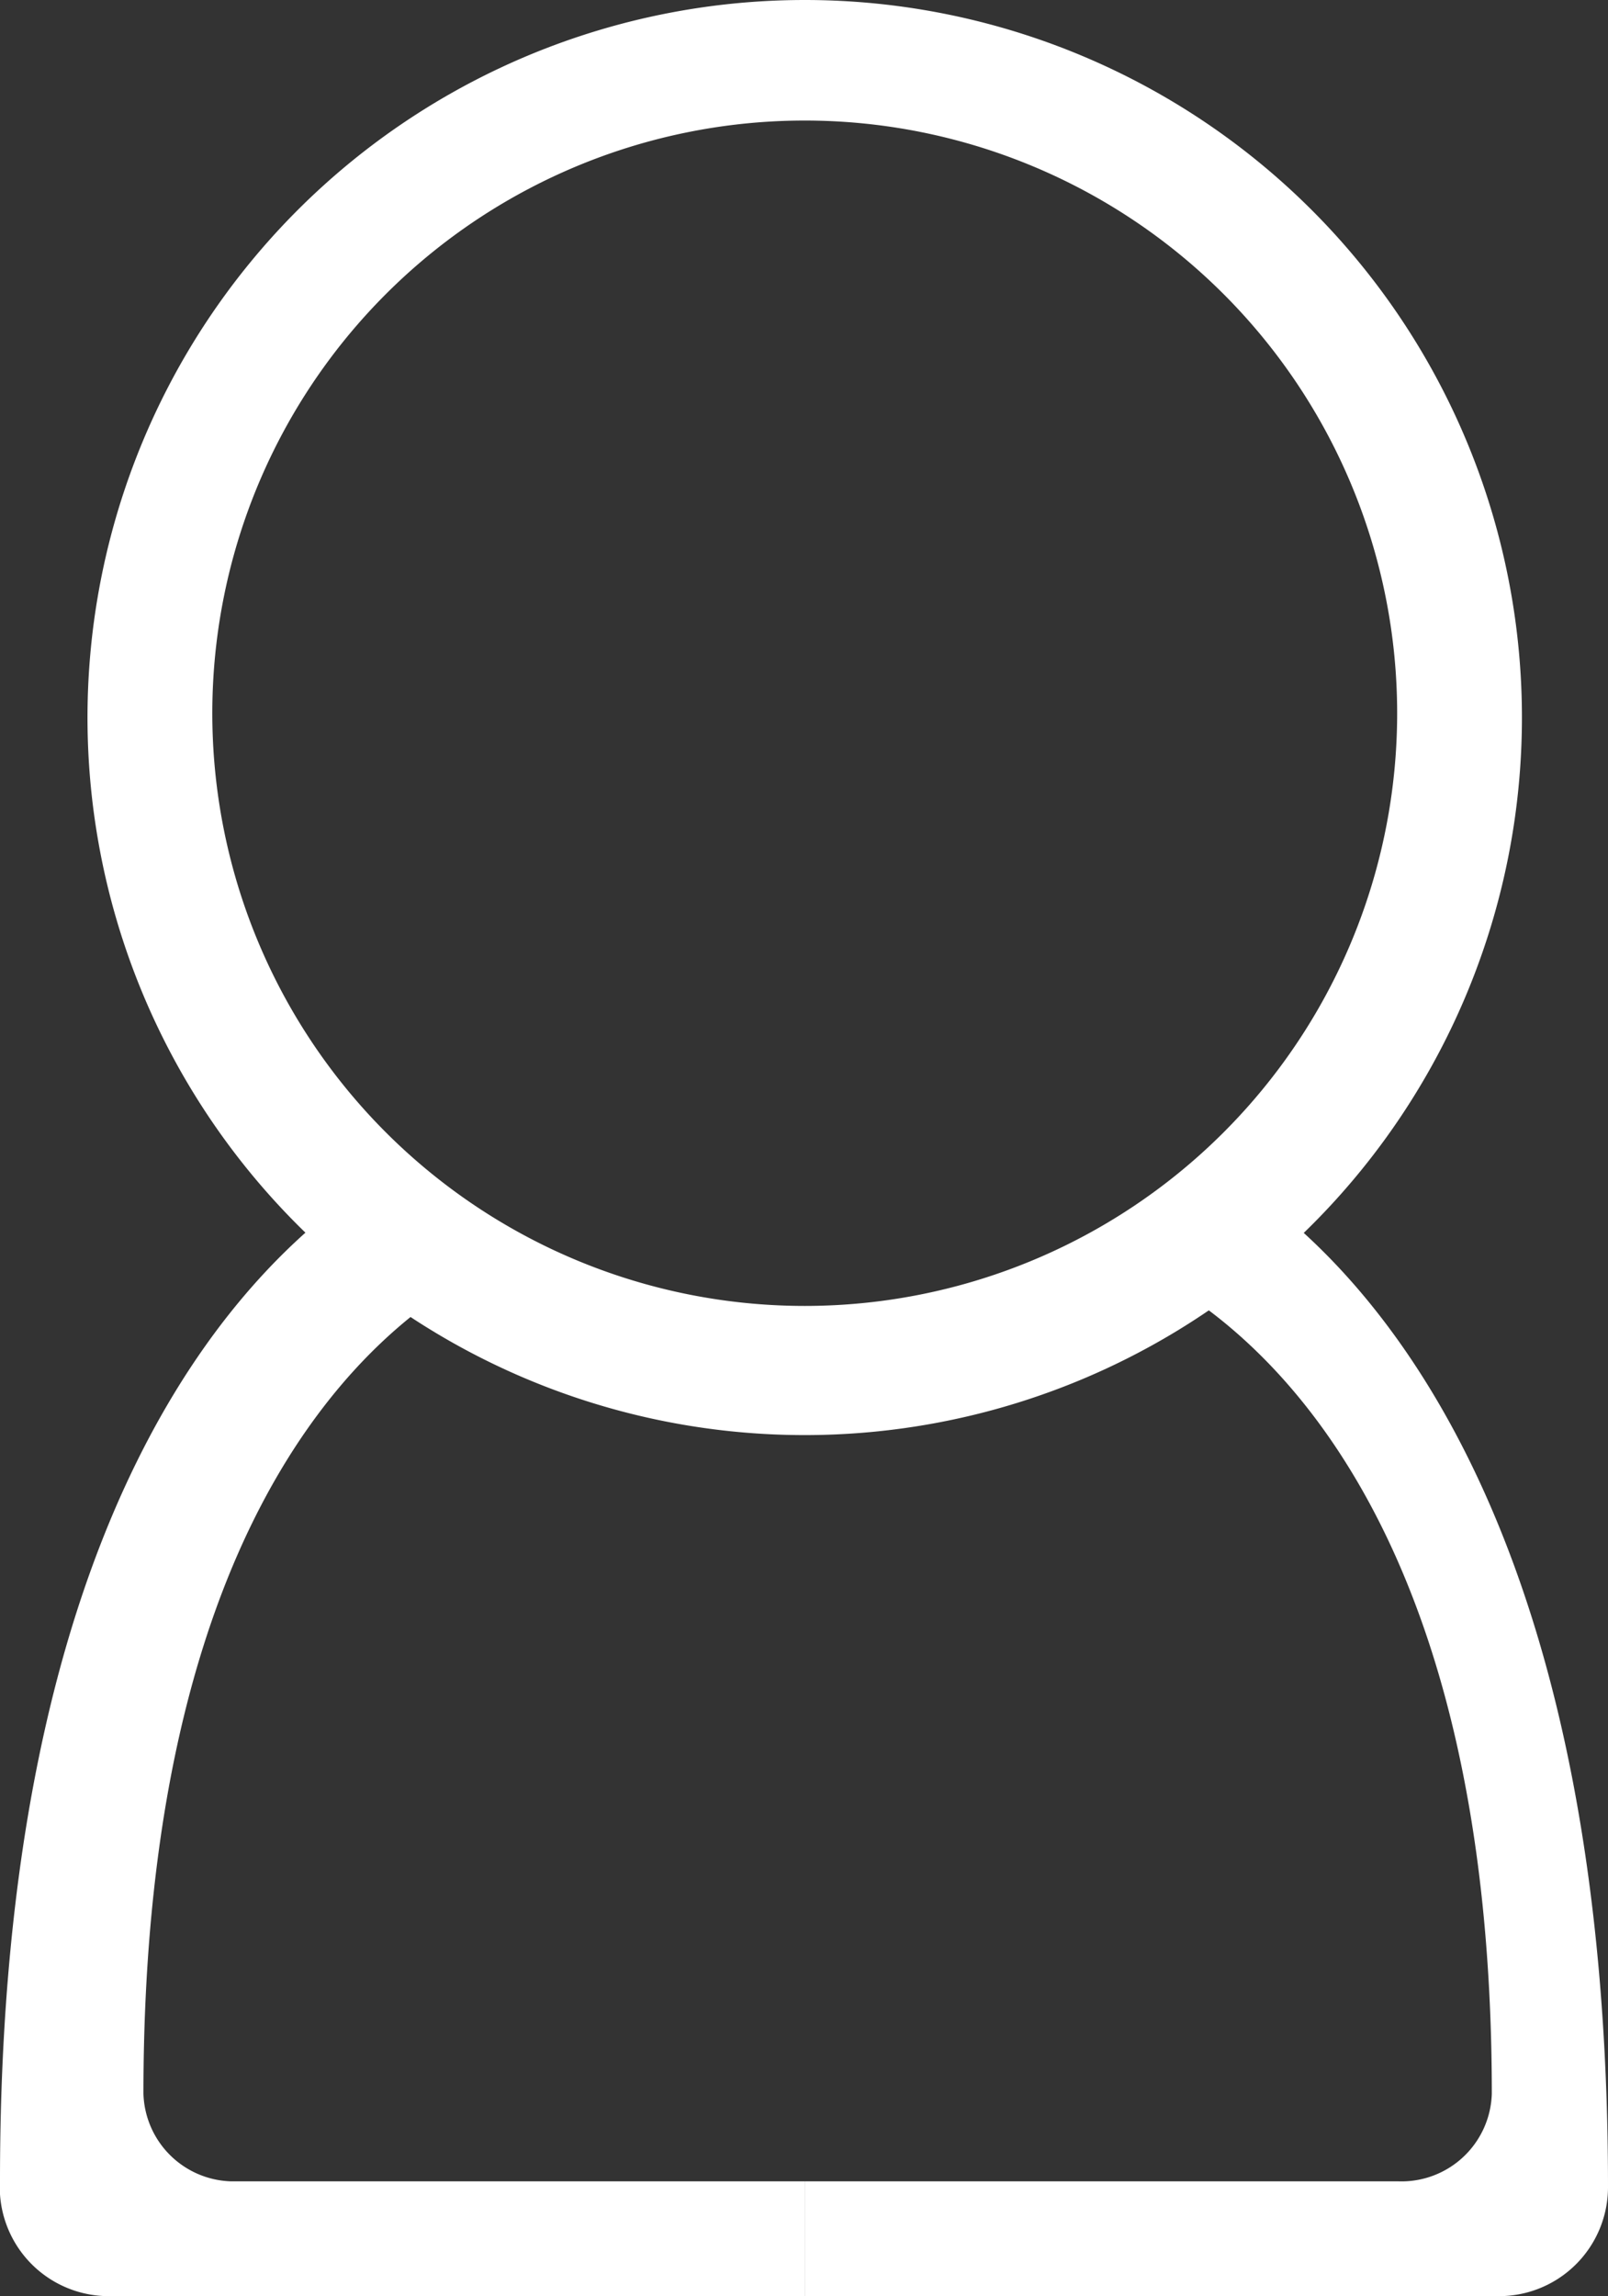
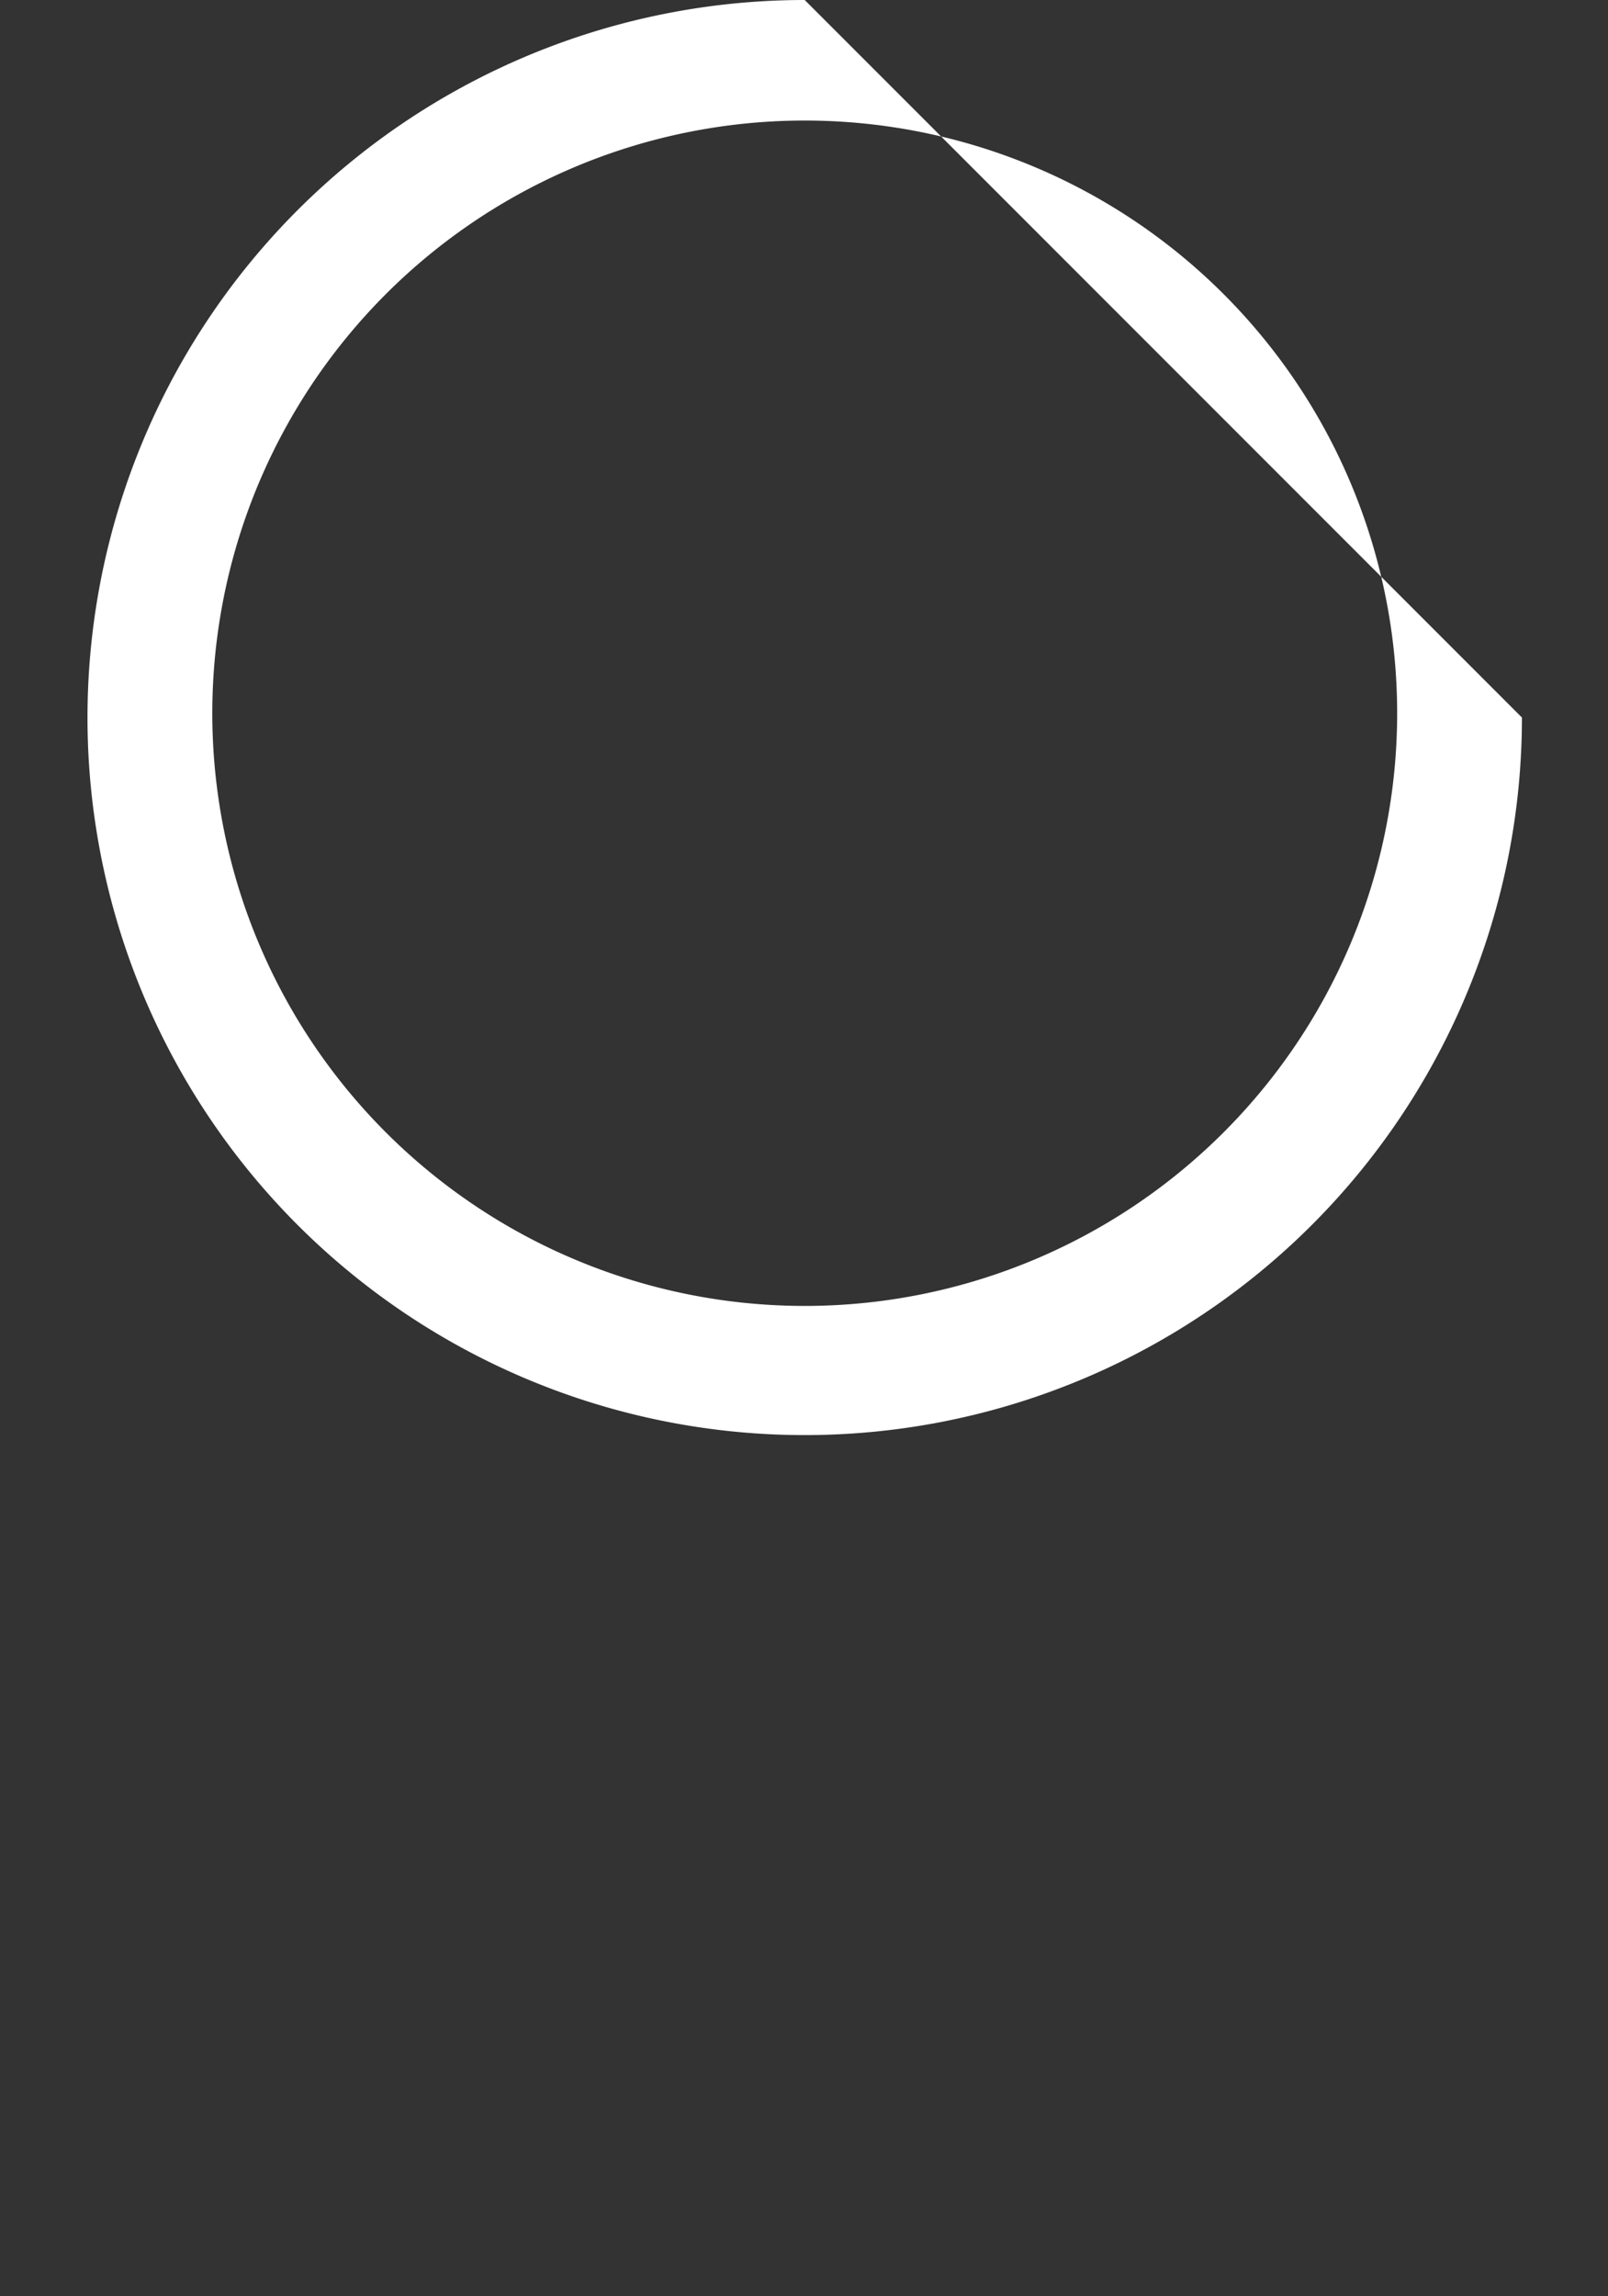
<svg xmlns="http://www.w3.org/2000/svg" width="11.21" height="16" viewBox="0 0 11.21 16">
  <rect x="0" y="0" width="11.21" height="16" fill="#333333" stroke="none" />
  <title>mypage</title>
-   <path d="M5.61,0a5,5,0,1,0,5,5A5,5,0,0,0,5.61,0Zm0,9.1A4.13,4.13,0,1,1,9.74,5,4.13,4.13,0,0,1,5.61,9.1Z" style="fill:#fff" />
-   <path d="M1,14.59C1,10.4,2.72,9.15,3.44,8.81a4.13,4.13,0,0,1-.78-.62c-1,.62-2.66,2.36-2.66,7A.76.76,0,0,0,.76,16H5.61v-.8h-4A.63.63,0,0,1,1,14.59Z" style="fill:#fff" />
-   <path d="M8.73,8.3A4.12,4.12,0,0,1,8,8.86c.79.41,2.4,1.74,2.4,5.73a.63.63,0,0,1-.65.61H5.61V16h4.84a.76.76,0,0,0,.76-.76C11.21,10.82,9.71,9,8.73,8.3Z" style="fill:#fff" />
+   <path d="M5.61,0a5,5,0,1,0,5,5Zm0,9.1A4.13,4.13,0,1,1,9.74,5,4.13,4.13,0,0,1,5.61,9.1Z" style="fill:#fff" />
</svg>